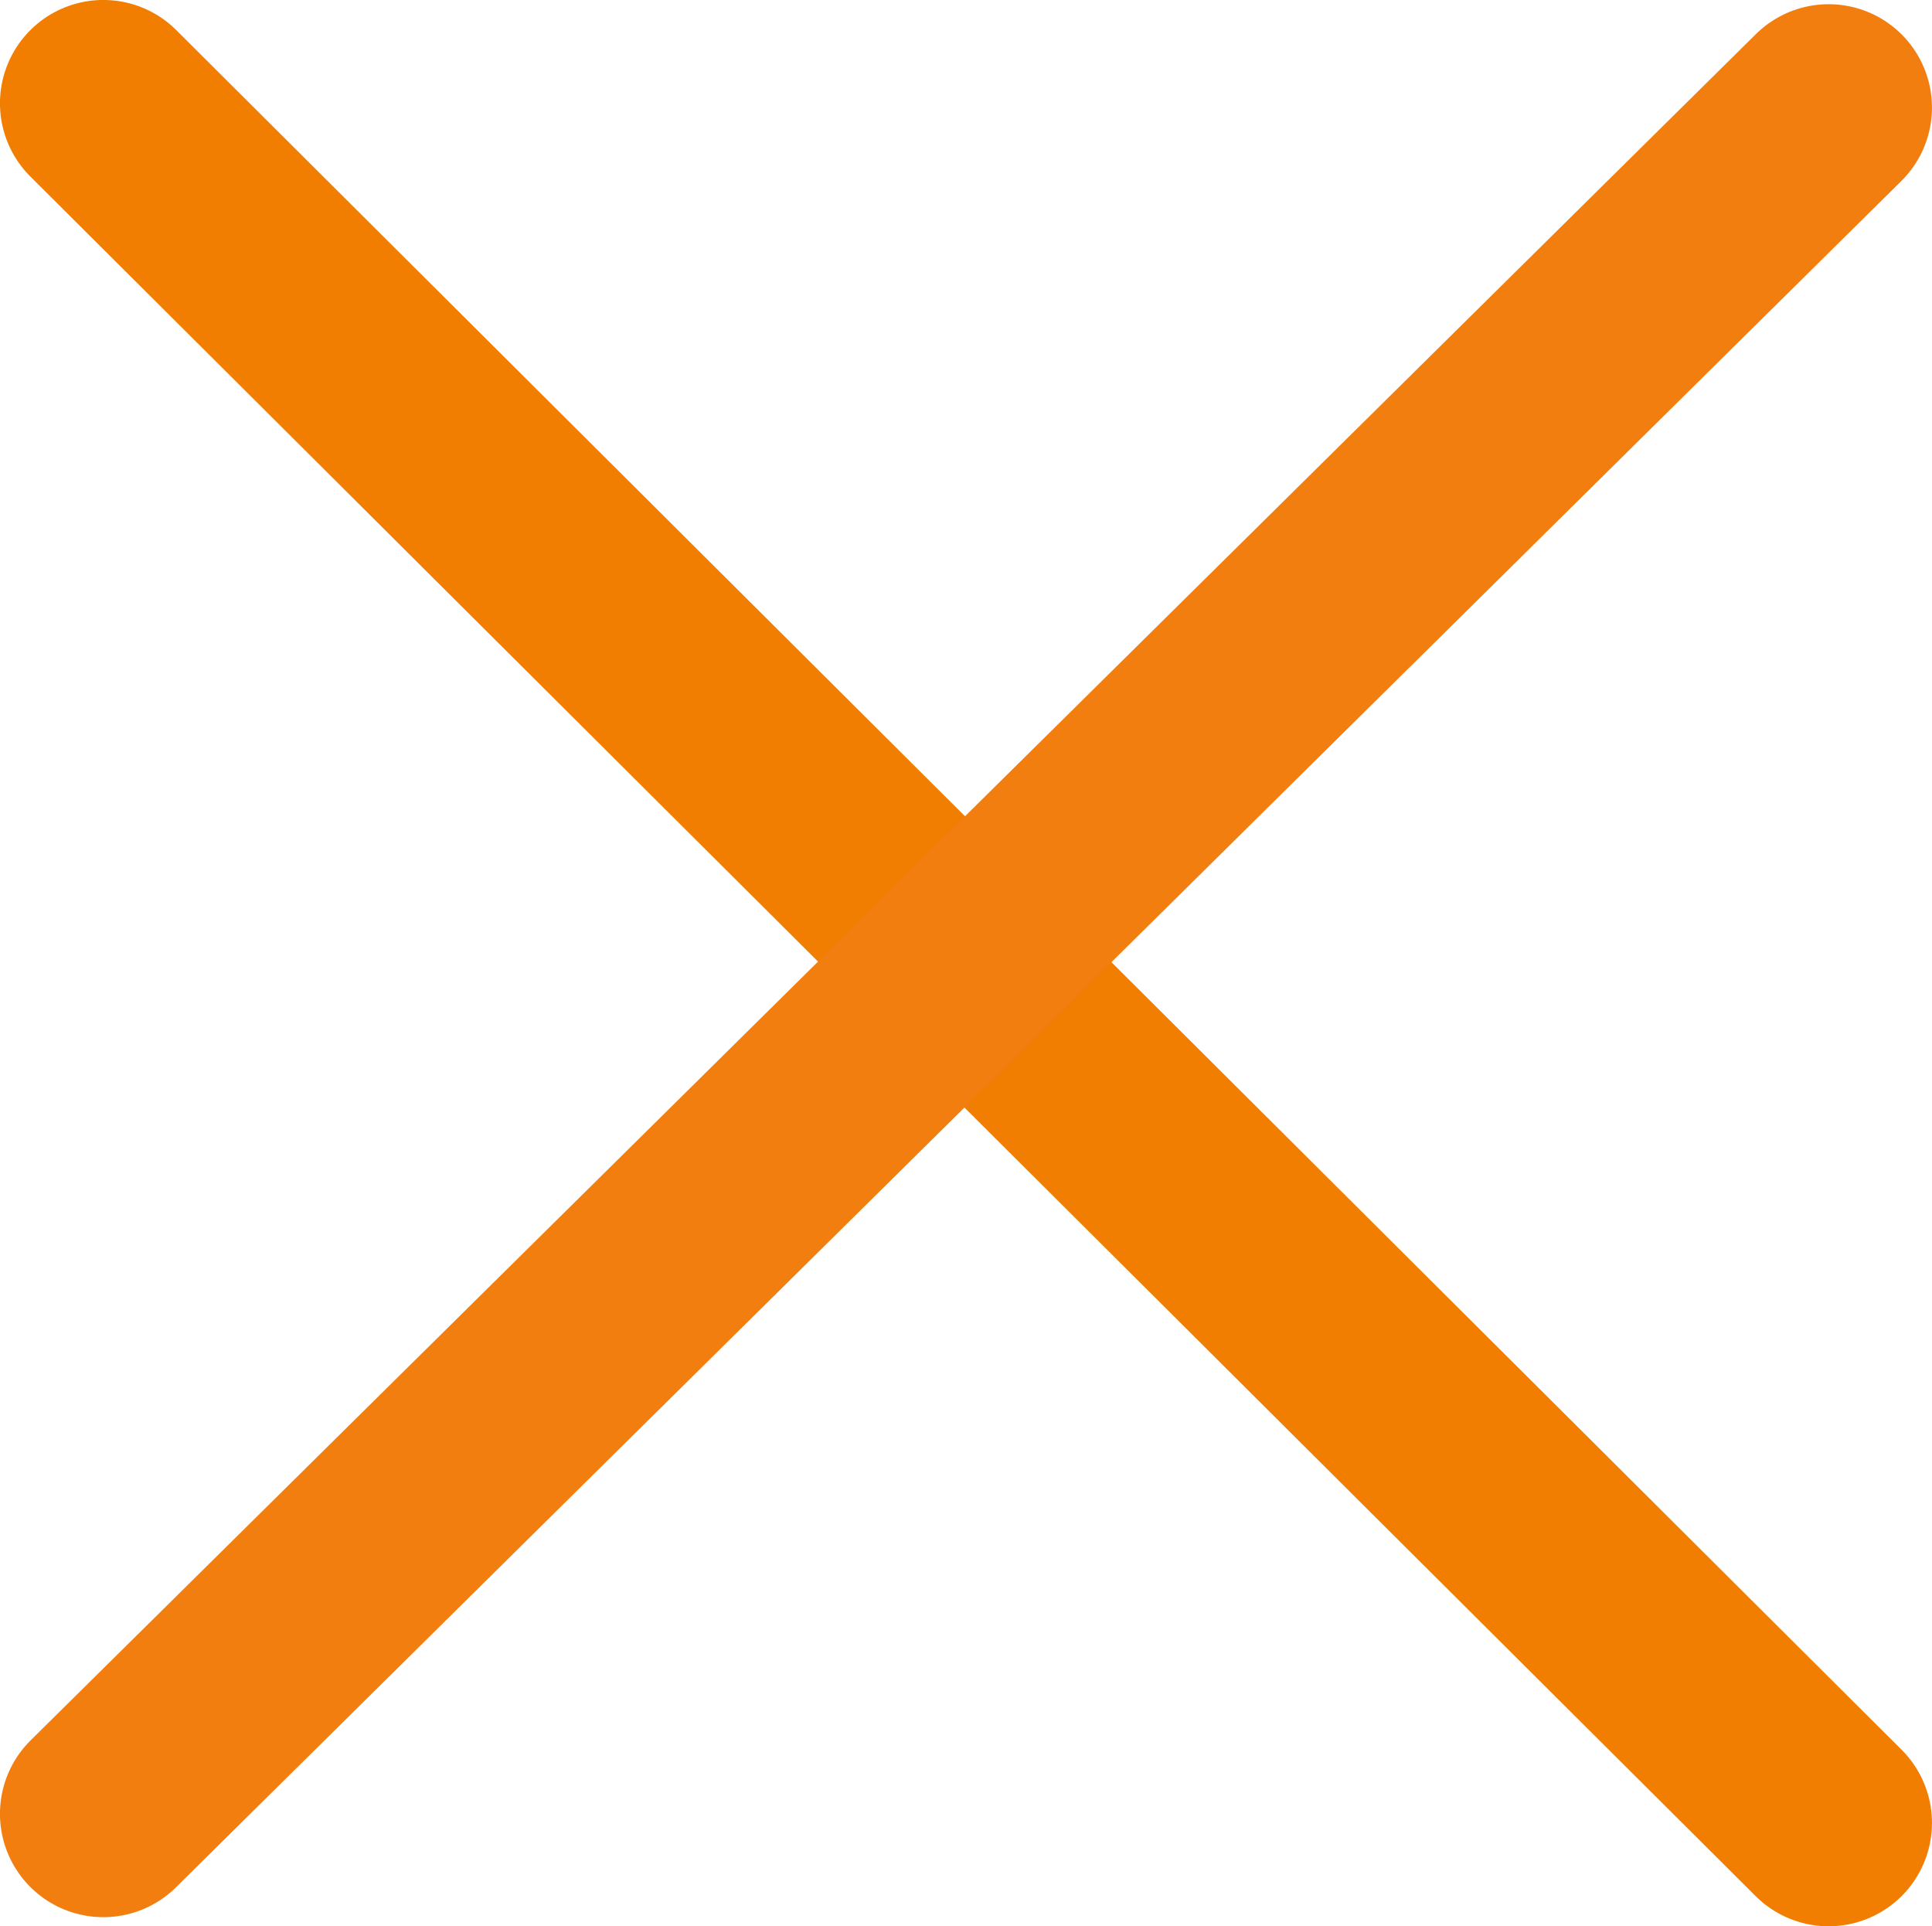
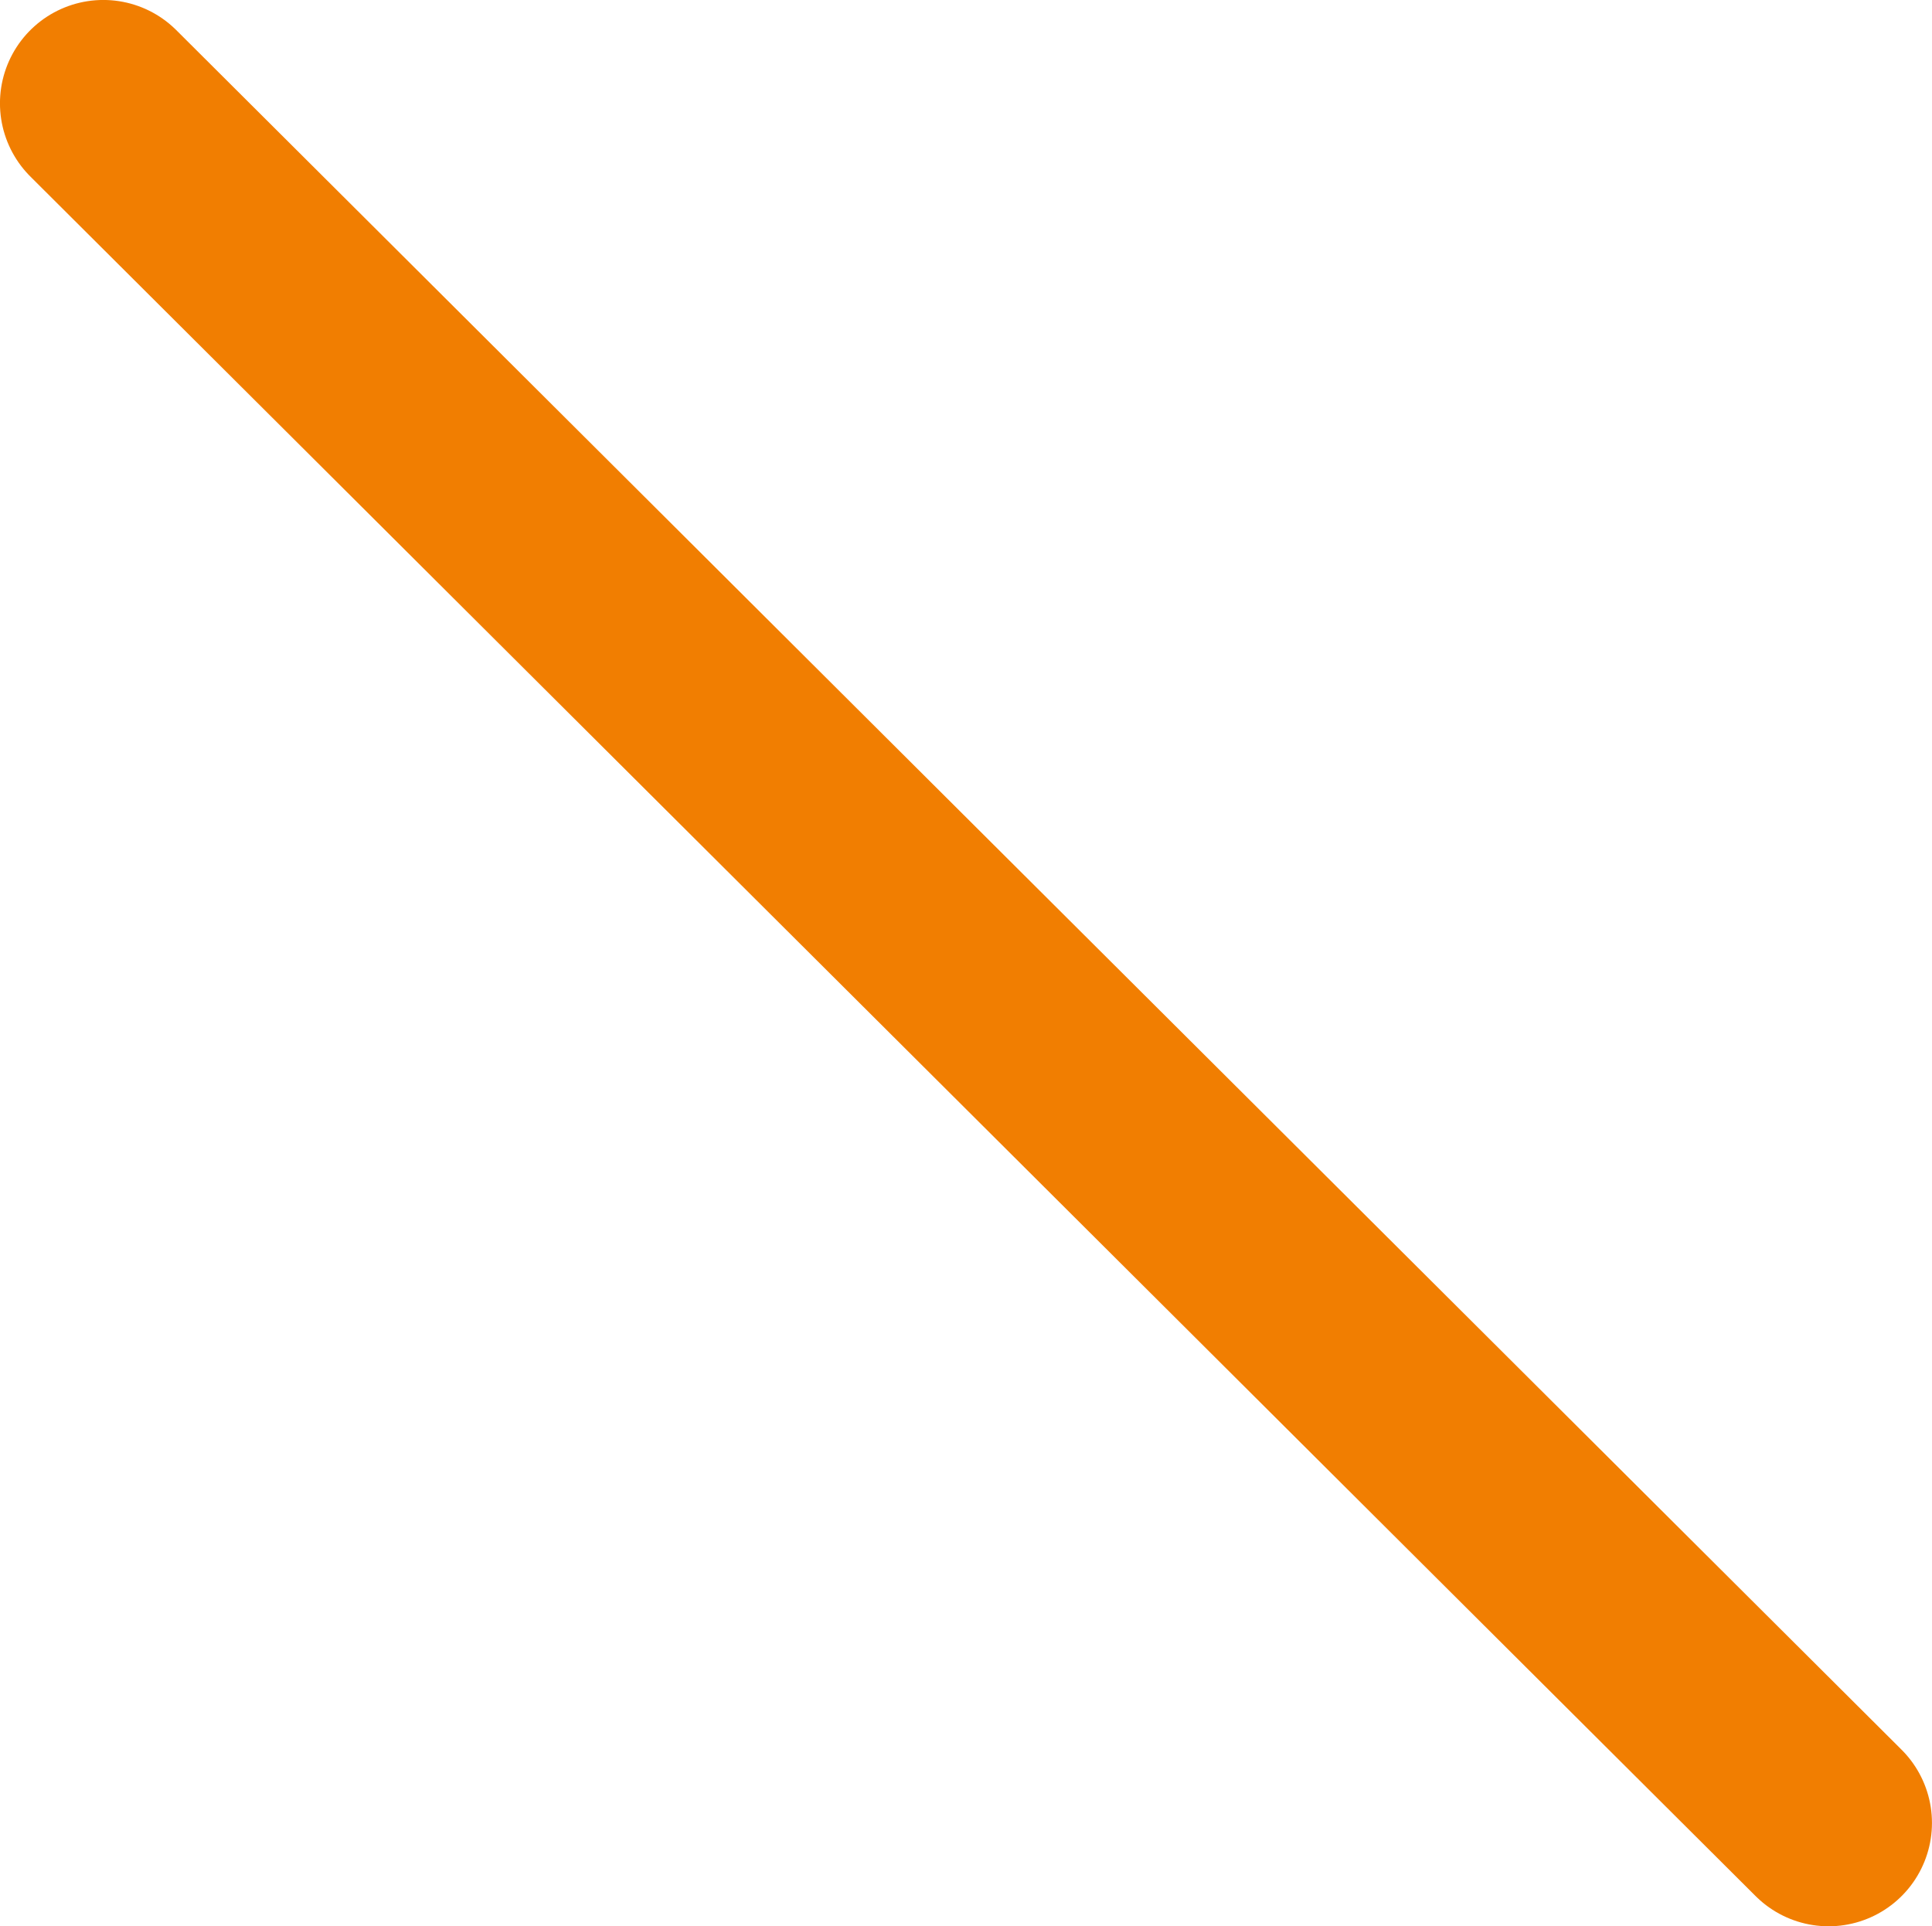
<svg xmlns="http://www.w3.org/2000/svg" width="25.04mm" height="24.963mm" viewBox="0 0 25.04 24.963" version="1.1" id="svg1">
  <defs id="defs1" />
  <g id="layer1">
    <path style="fill:#f17e01;stroke:#f17e01;stroke-width:2.679;stroke-linecap:round;stroke-dasharray:none;stroke-opacity:1" d="M 1.339,1.339 23.7,23.624" id="path2" />
-     <path style="fill:#f17e01;stroke:#f17e0f;stroke-width:2.679;stroke-linecap:round;stroke-dasharray:none;stroke-opacity:1" d="M 23.7,1.394 1.339,23.506" id="path3" />
  </g>
</svg>